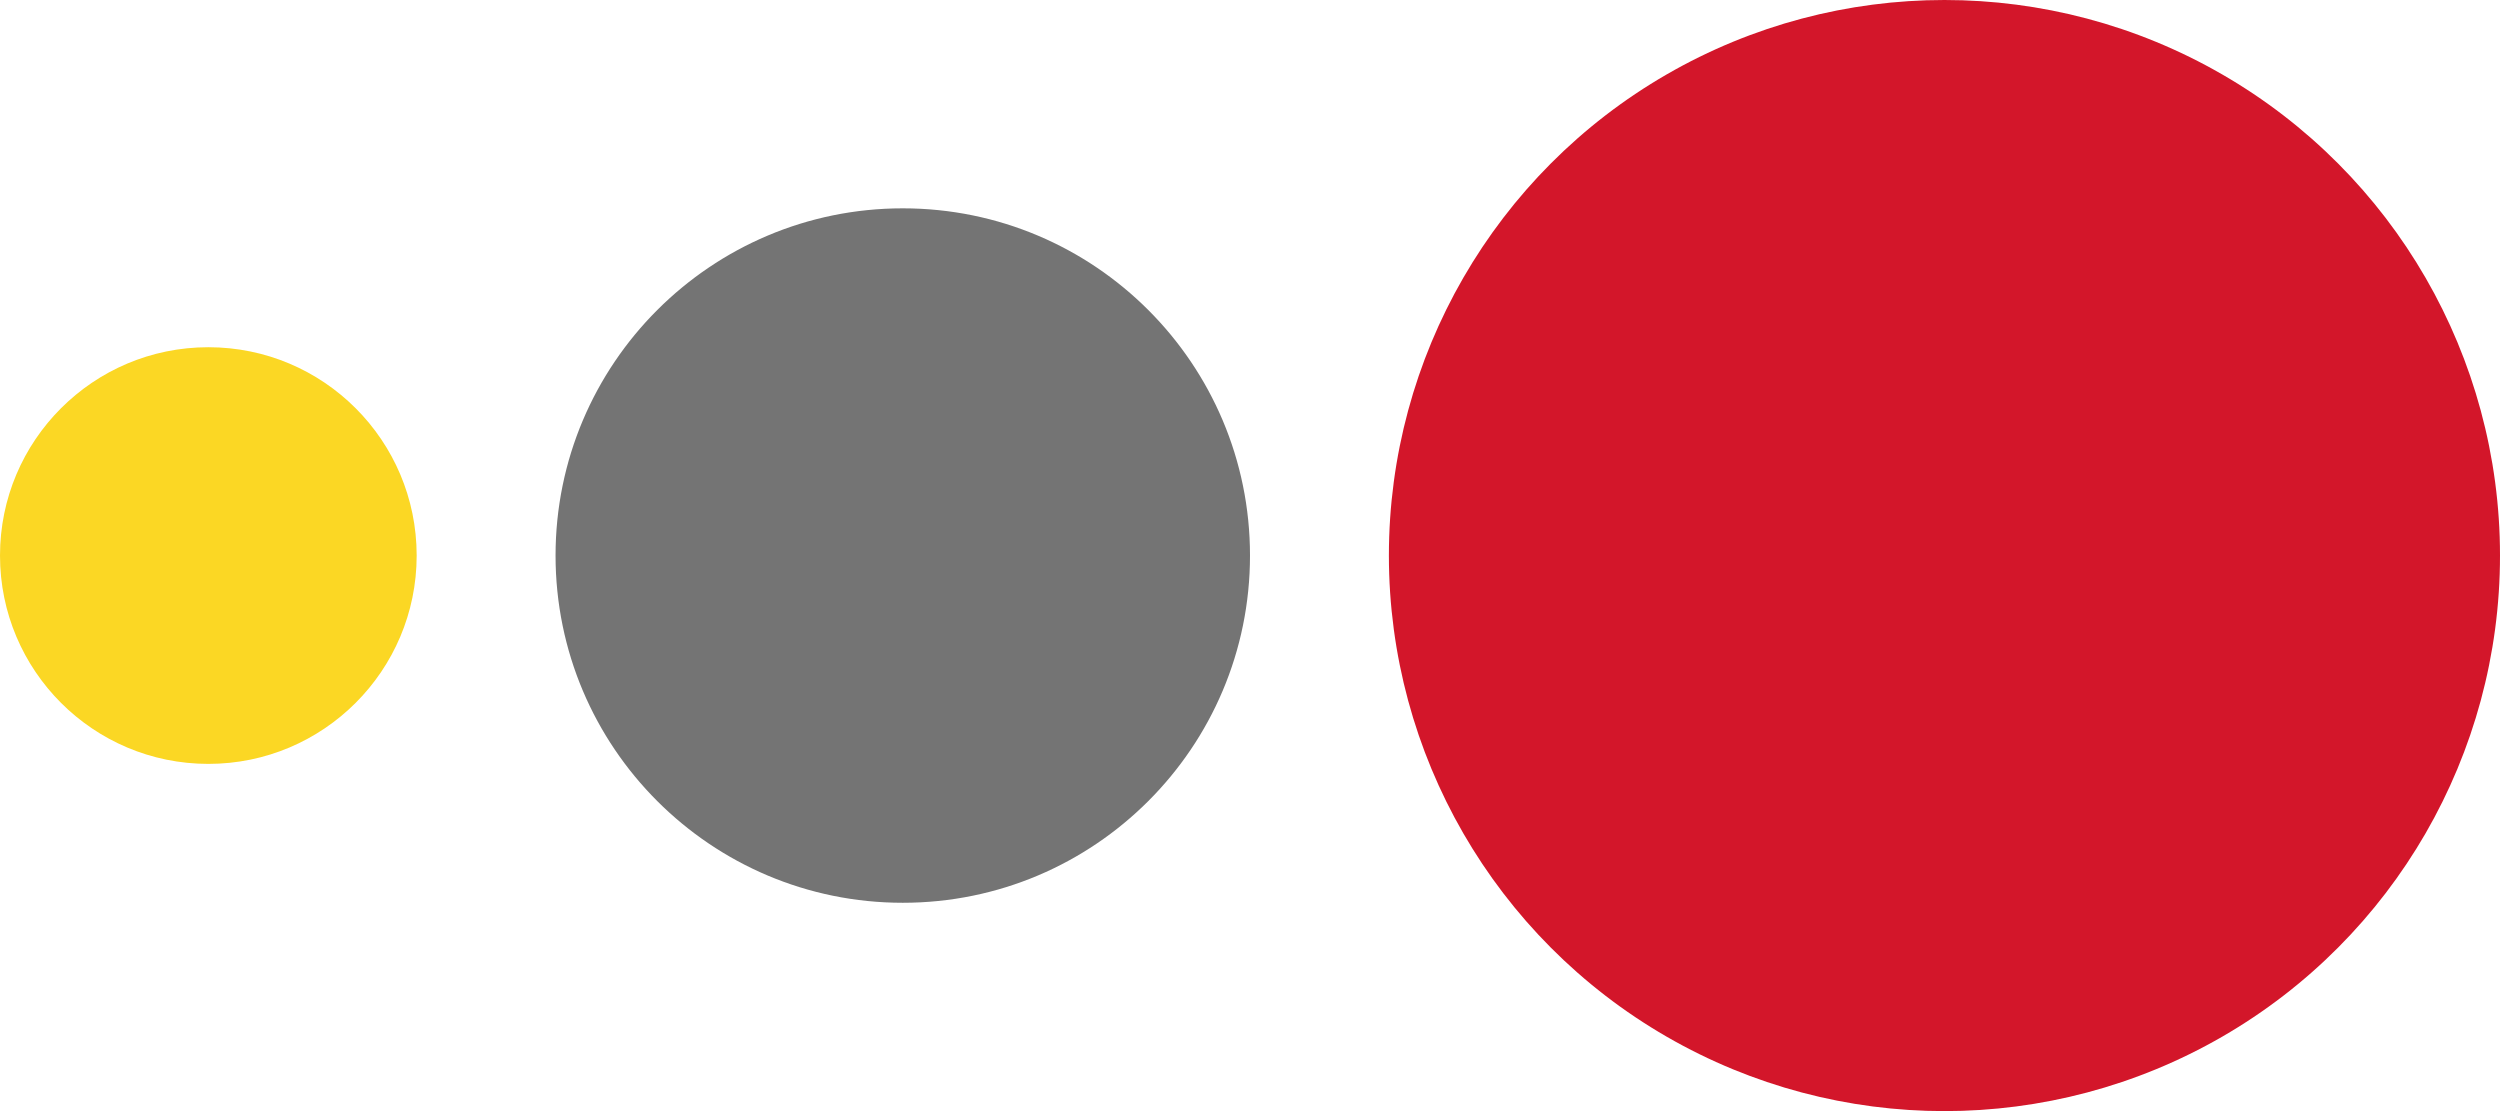
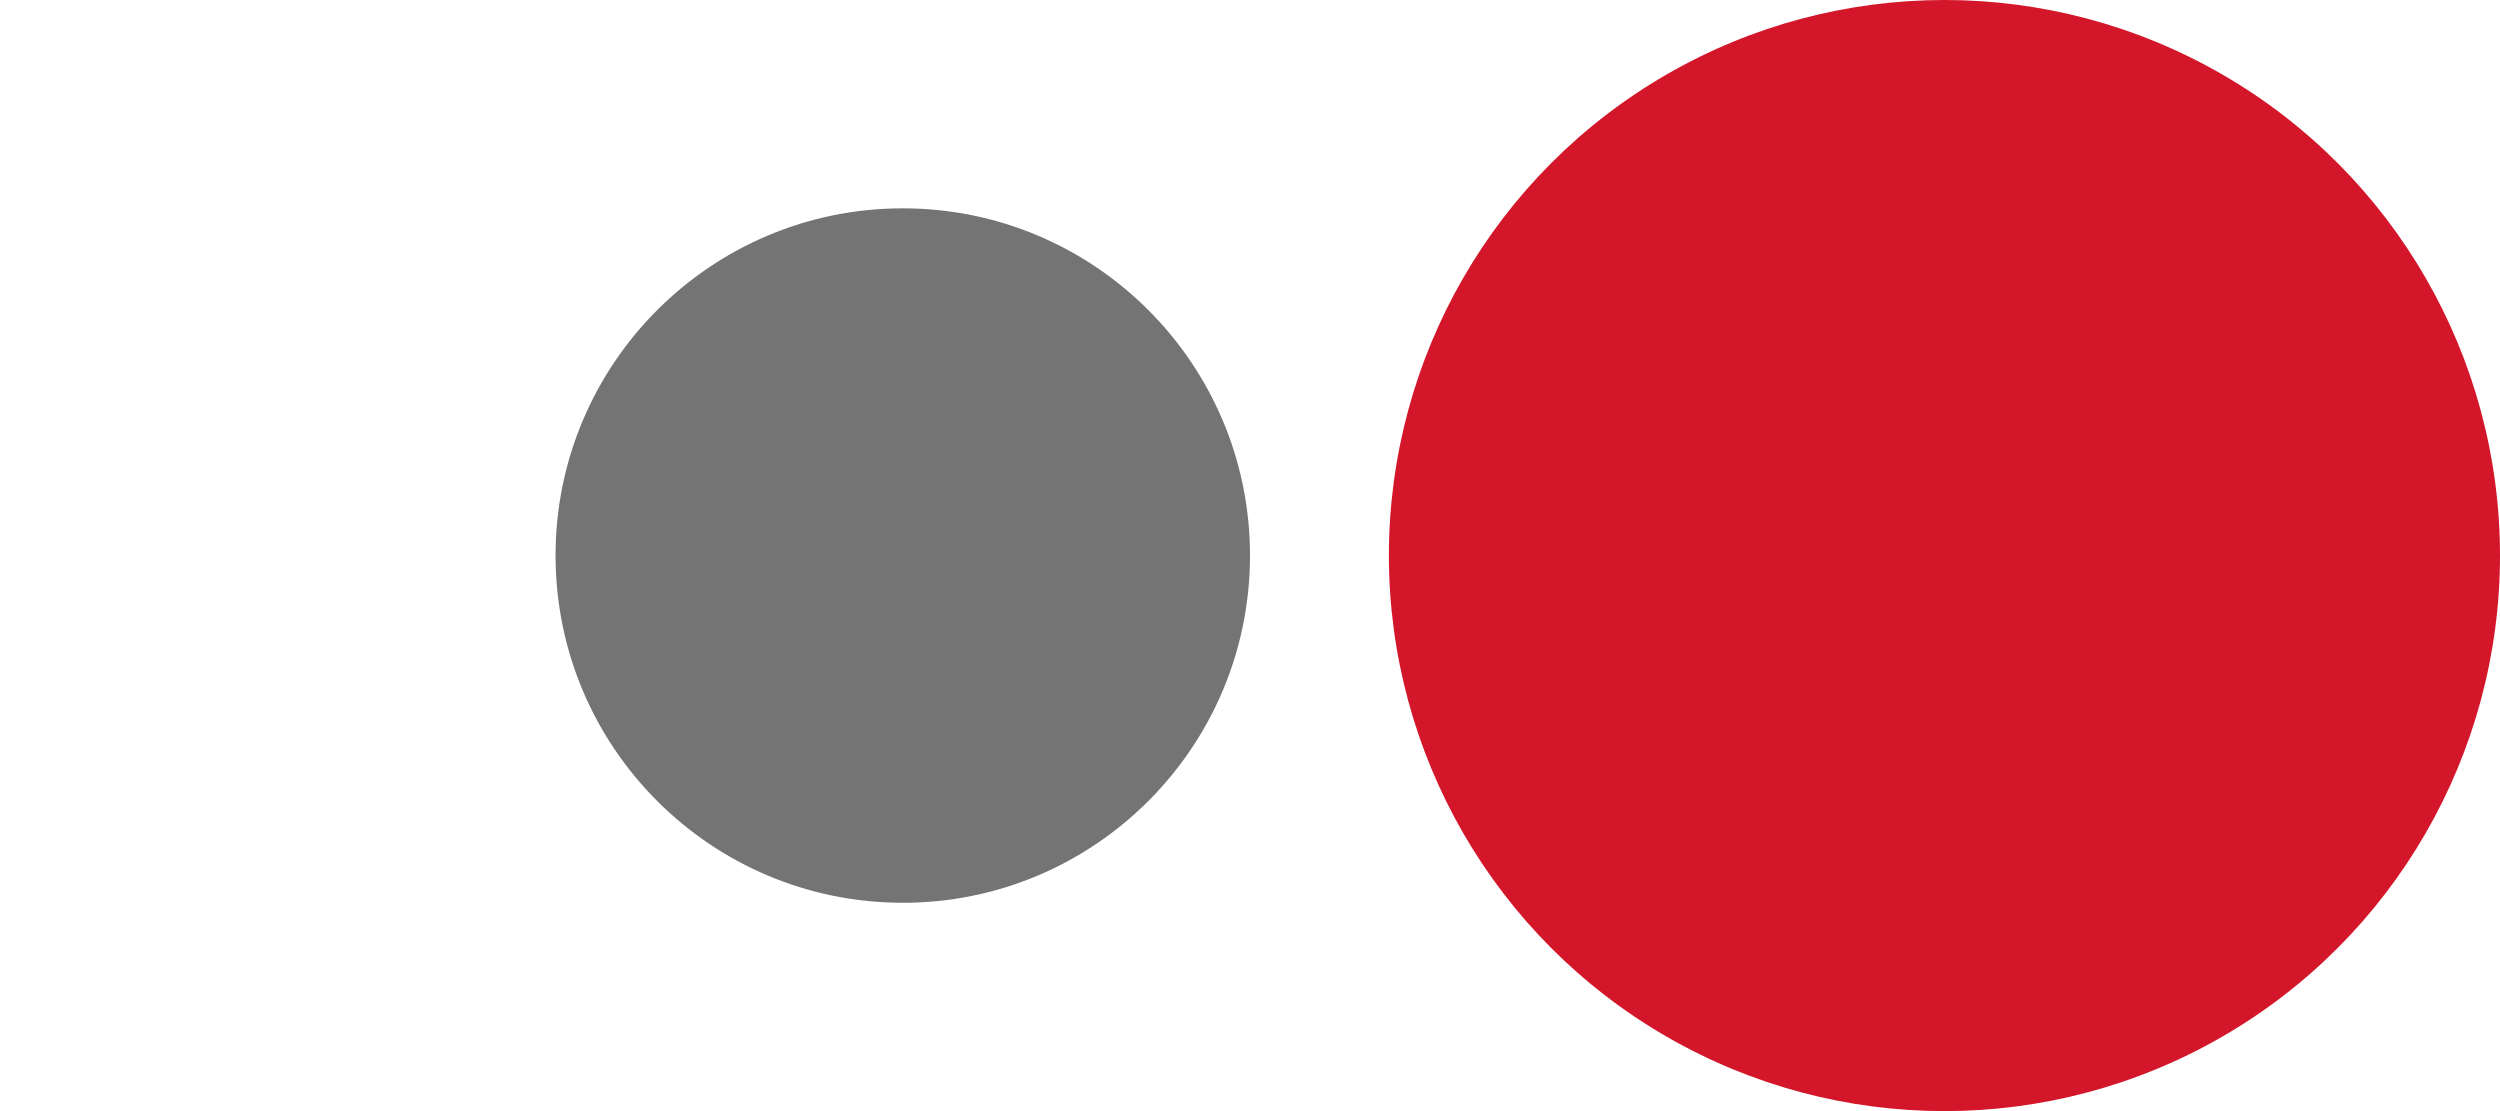
<svg xmlns="http://www.w3.org/2000/svg" width="36" height="16" viewBox="0 0 36 16" fill="none">
  <circle cx="8" cy="8" r="8" transform="matrix(-1 0 0 1 36 0)" fill="#D3162A" />
  <circle cx="5" cy="5" r="5" transform="matrix(-1 0 0 1 18 3)" fill="#747474" />
-   <circle cx="3" cy="3" r="3" transform="matrix(-1 0 0 1 6 5)" fill="#FBD724" />
</svg>